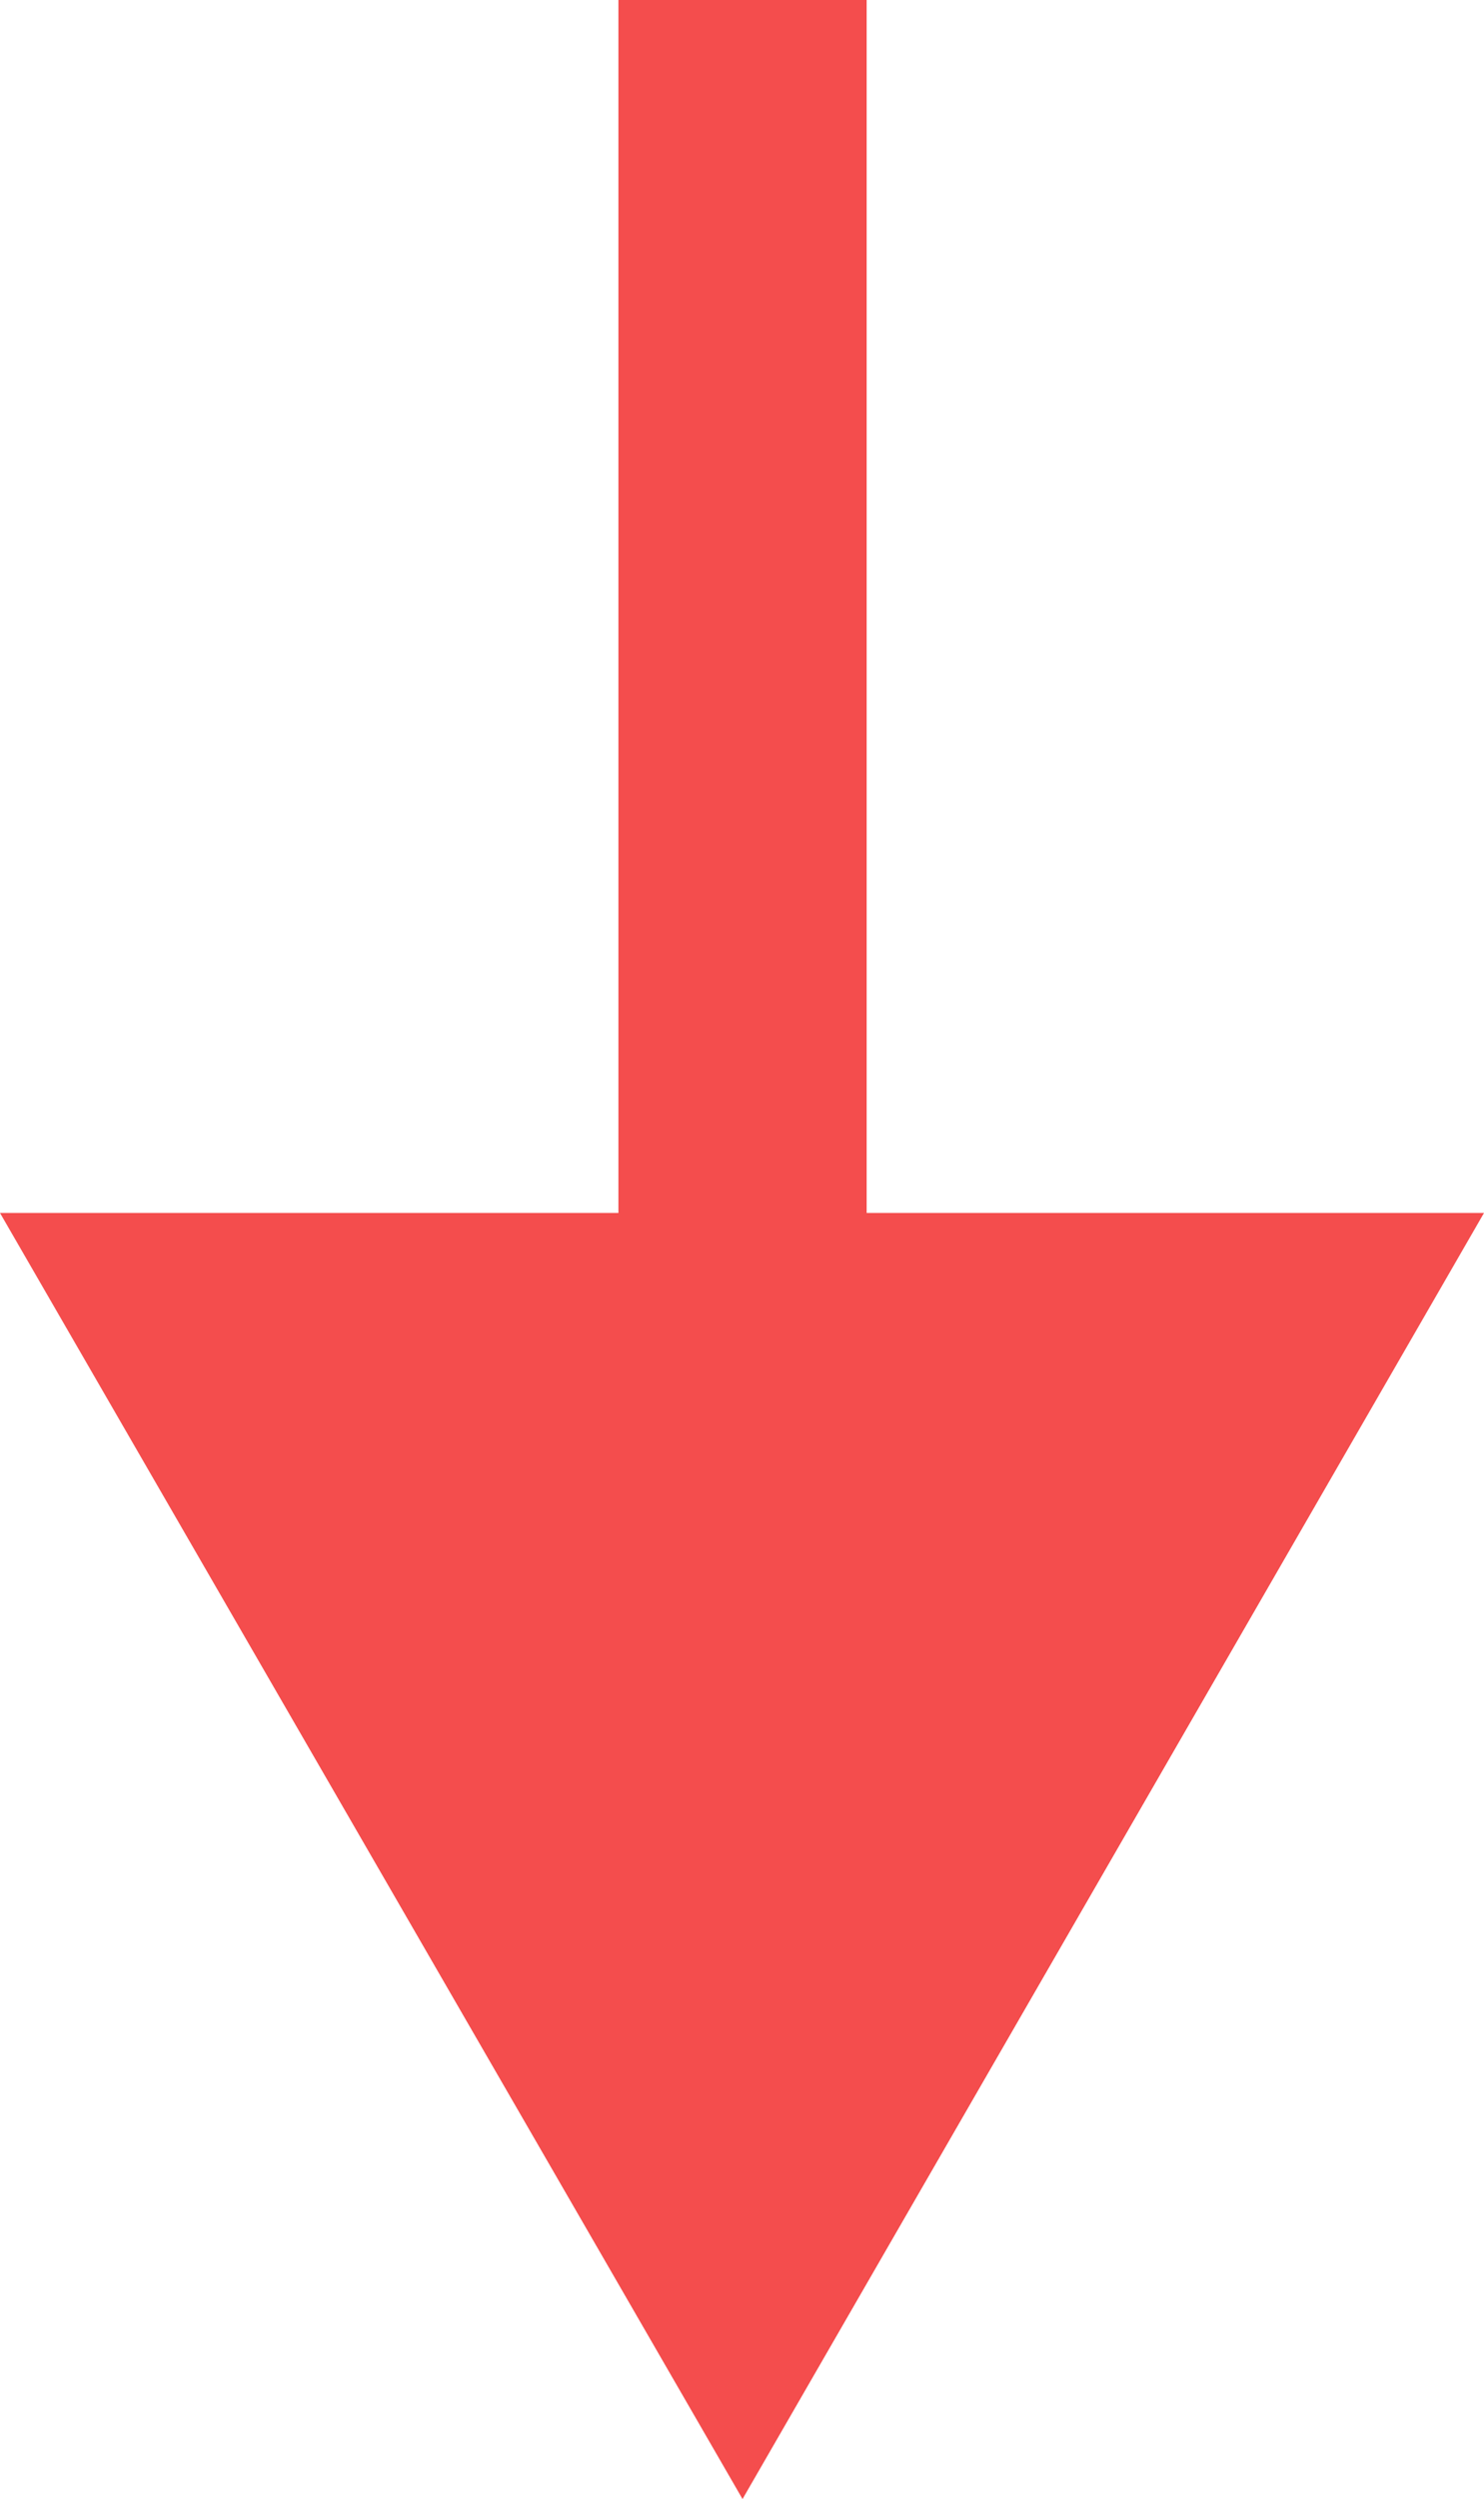
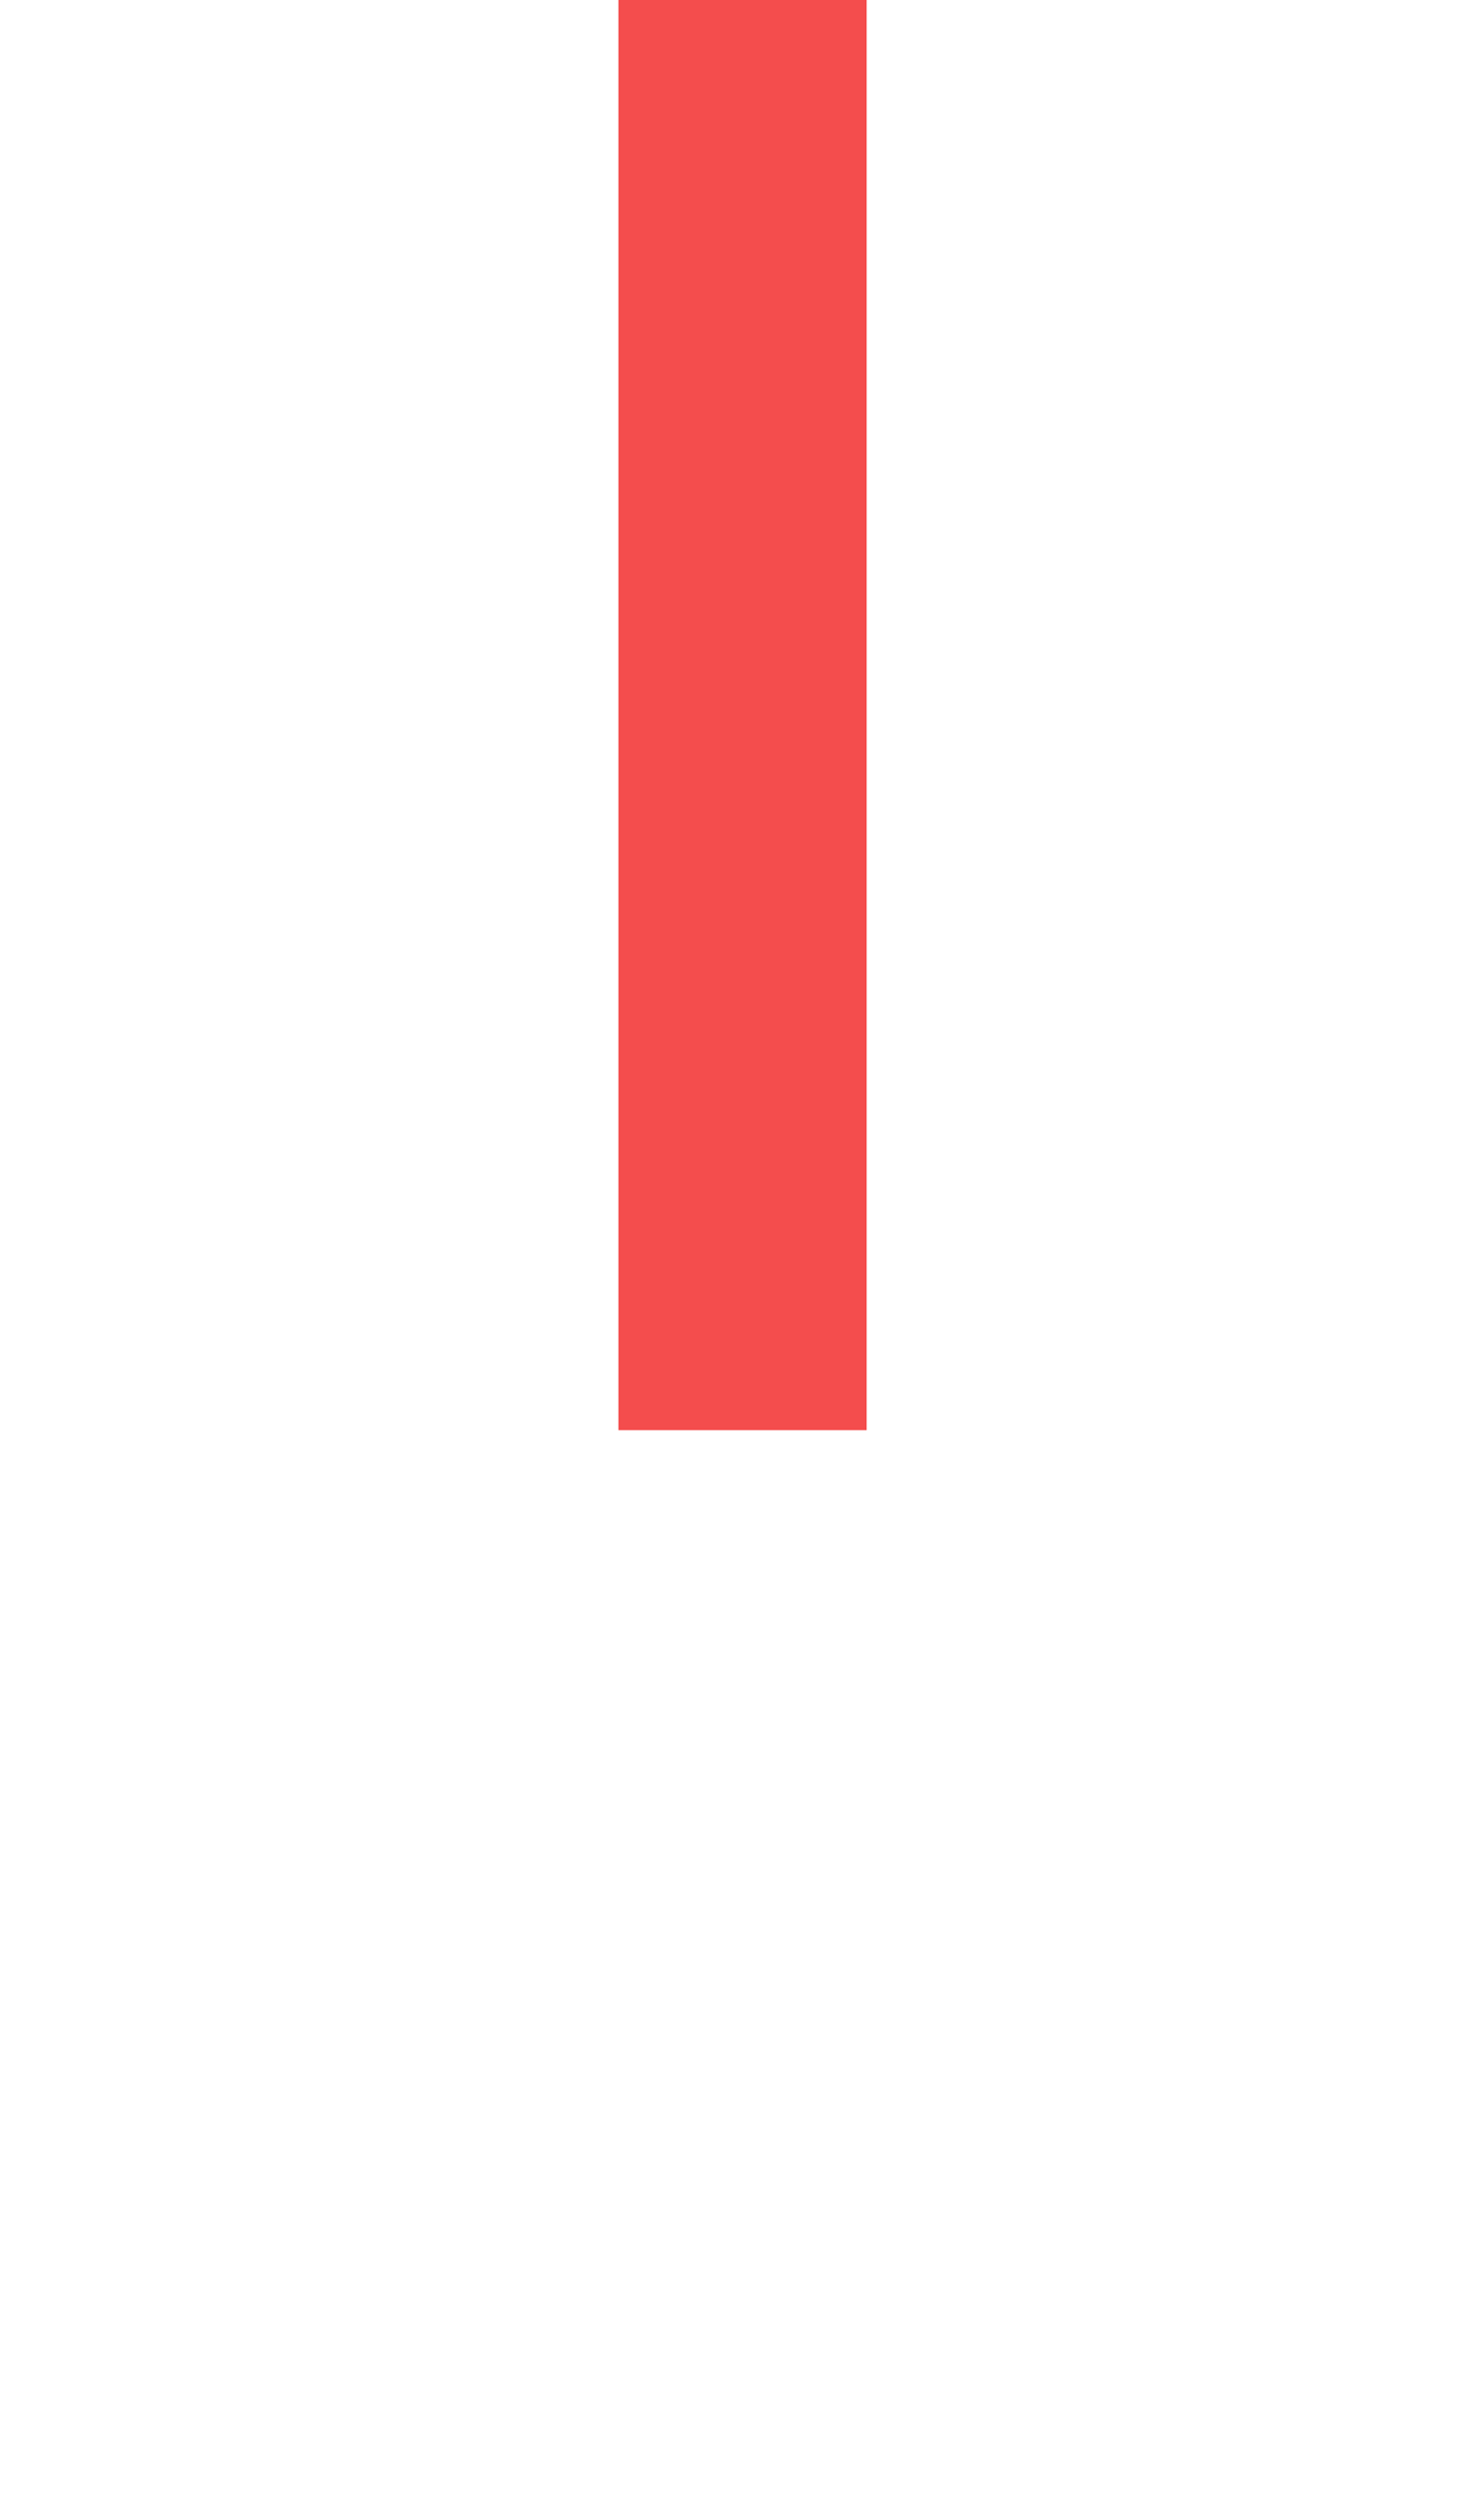
<svg xmlns="http://www.w3.org/2000/svg" id="_レイヤー_2" viewBox="0 0 13.81 23.24">
  <defs>
    <style>.cls-1{fill:none;stroke:#f44d4d;stroke-miterlimit:10;stroke-width:2.31px;}.cls-2{fill:#f44d4d;}</style>
  </defs>
  <g id="format">
    <line class="cls-1" x1="6.91" y1="13.3" x2="6.91" />
-     <polygon class="cls-2" points="13.81 11.28 6.91 23.24 0 11.28 13.81 11.28" />
  </g>
</svg>